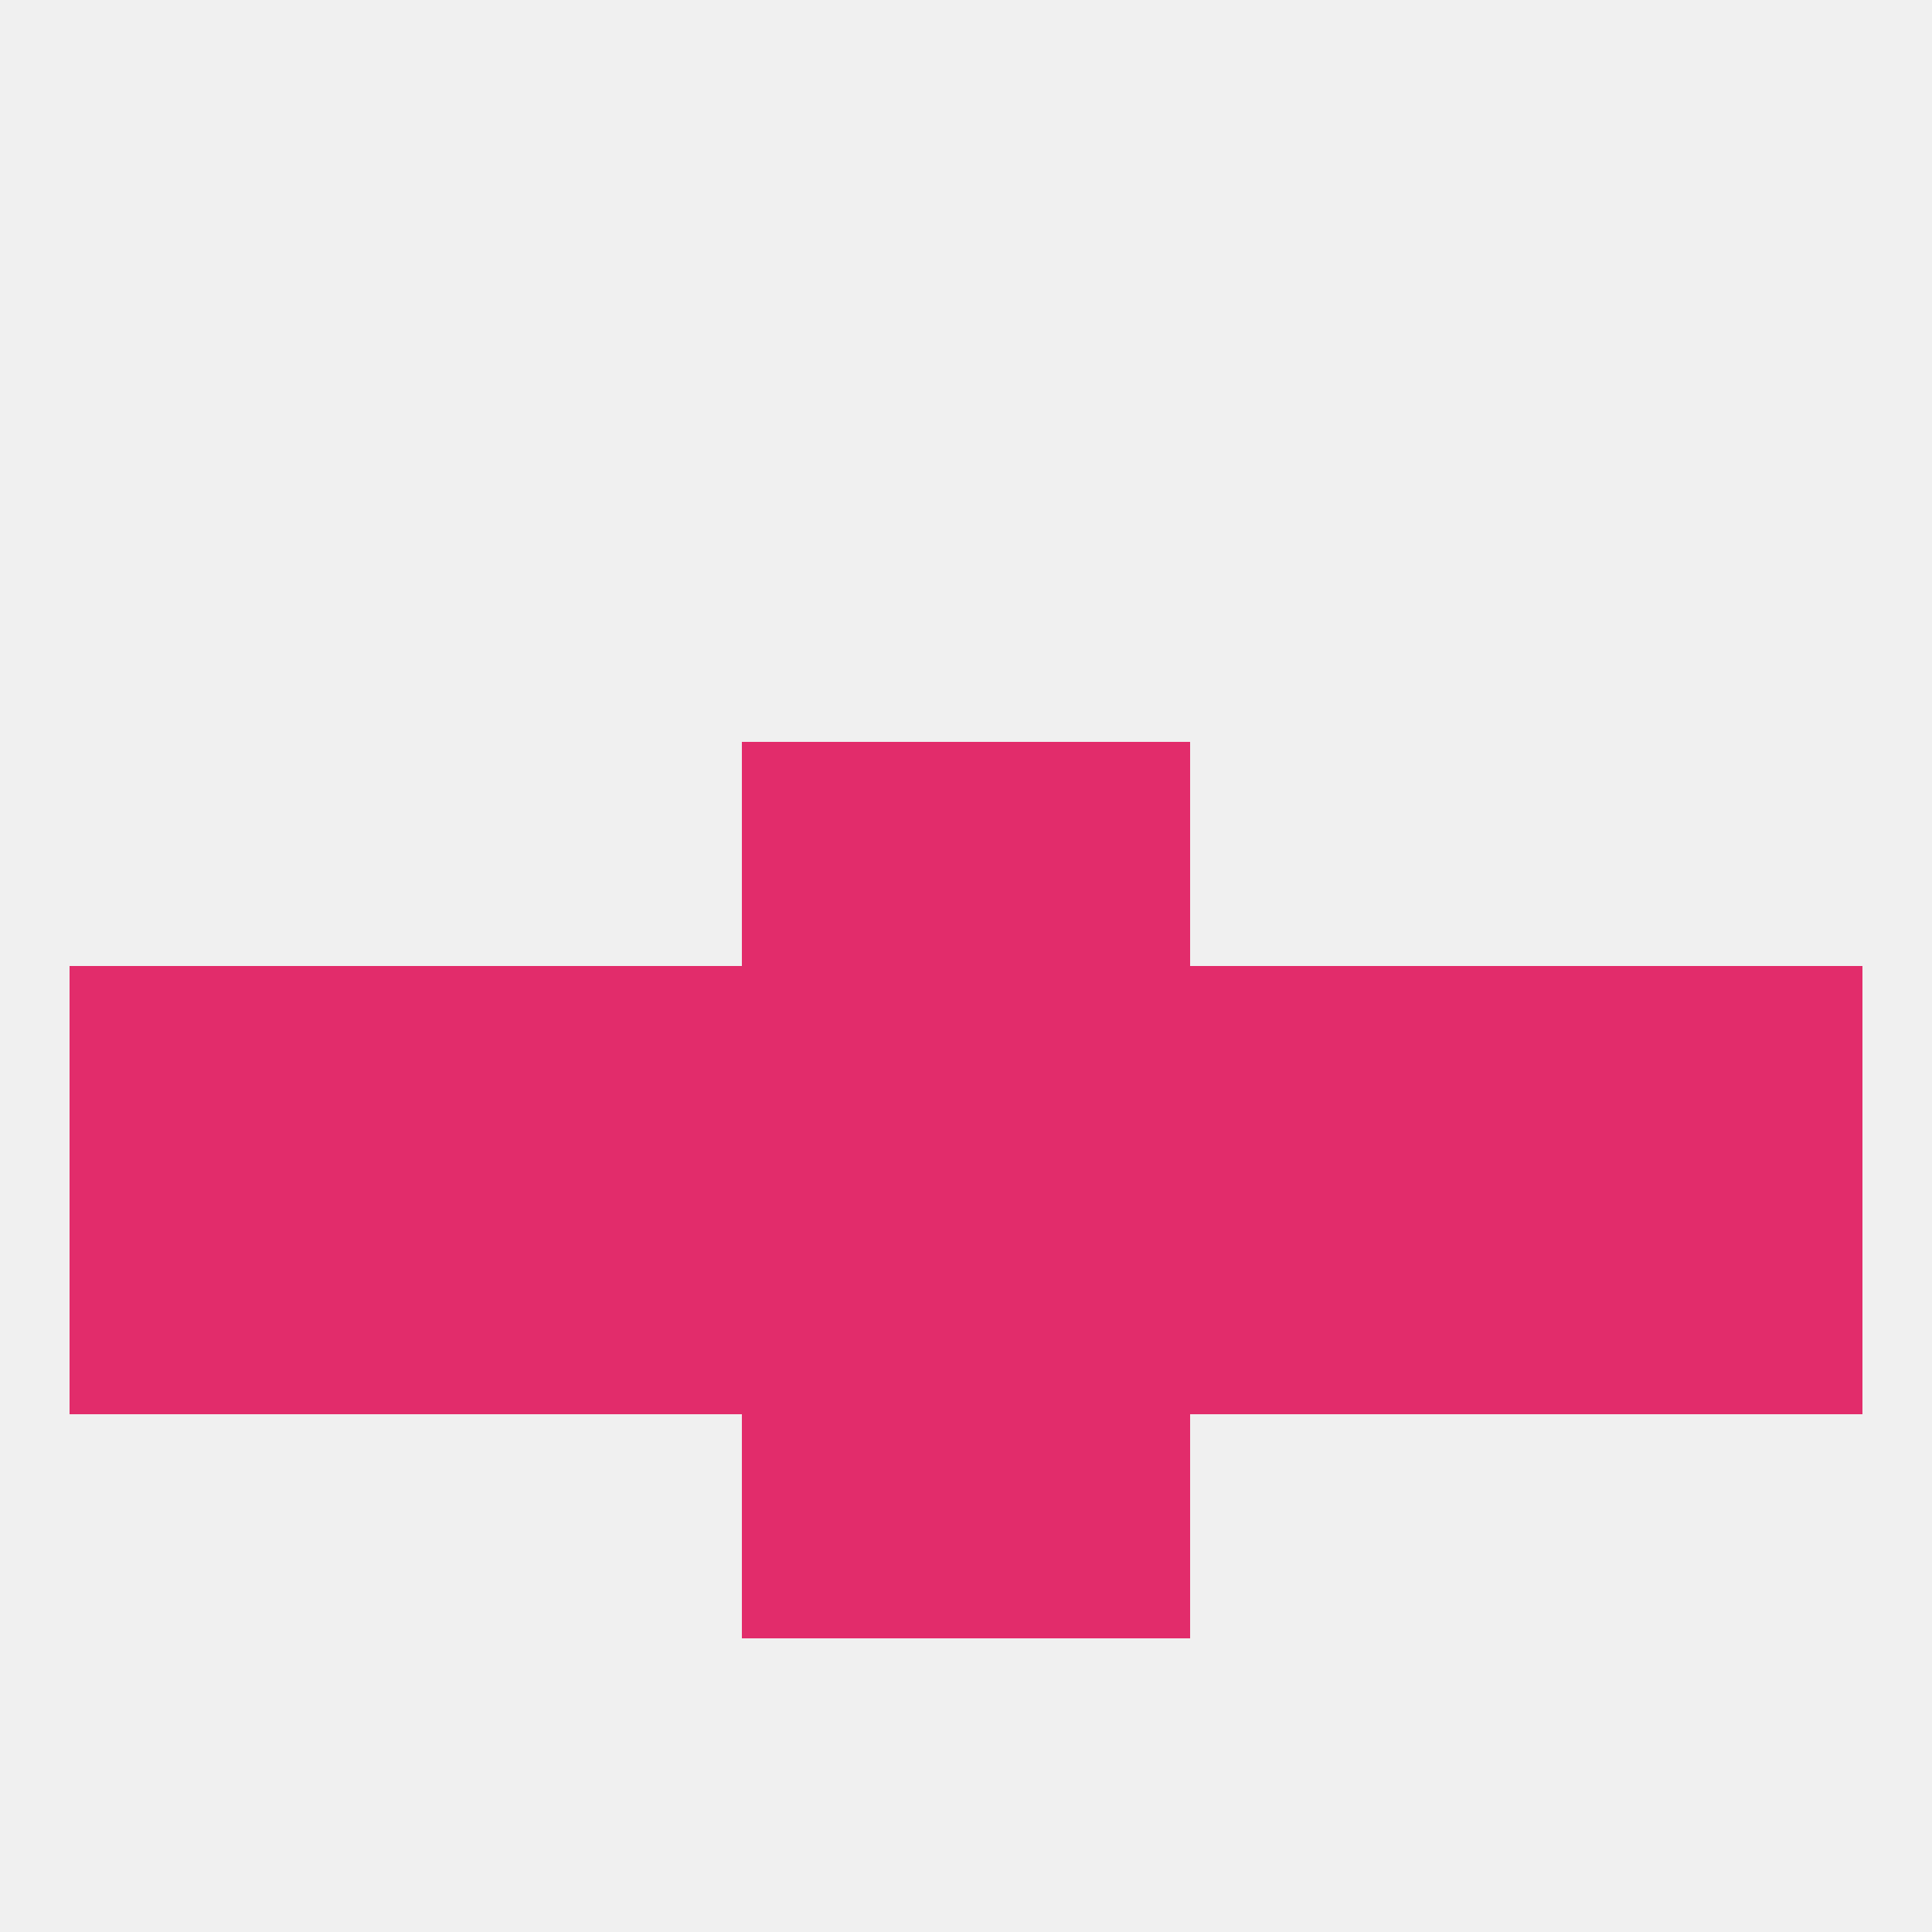
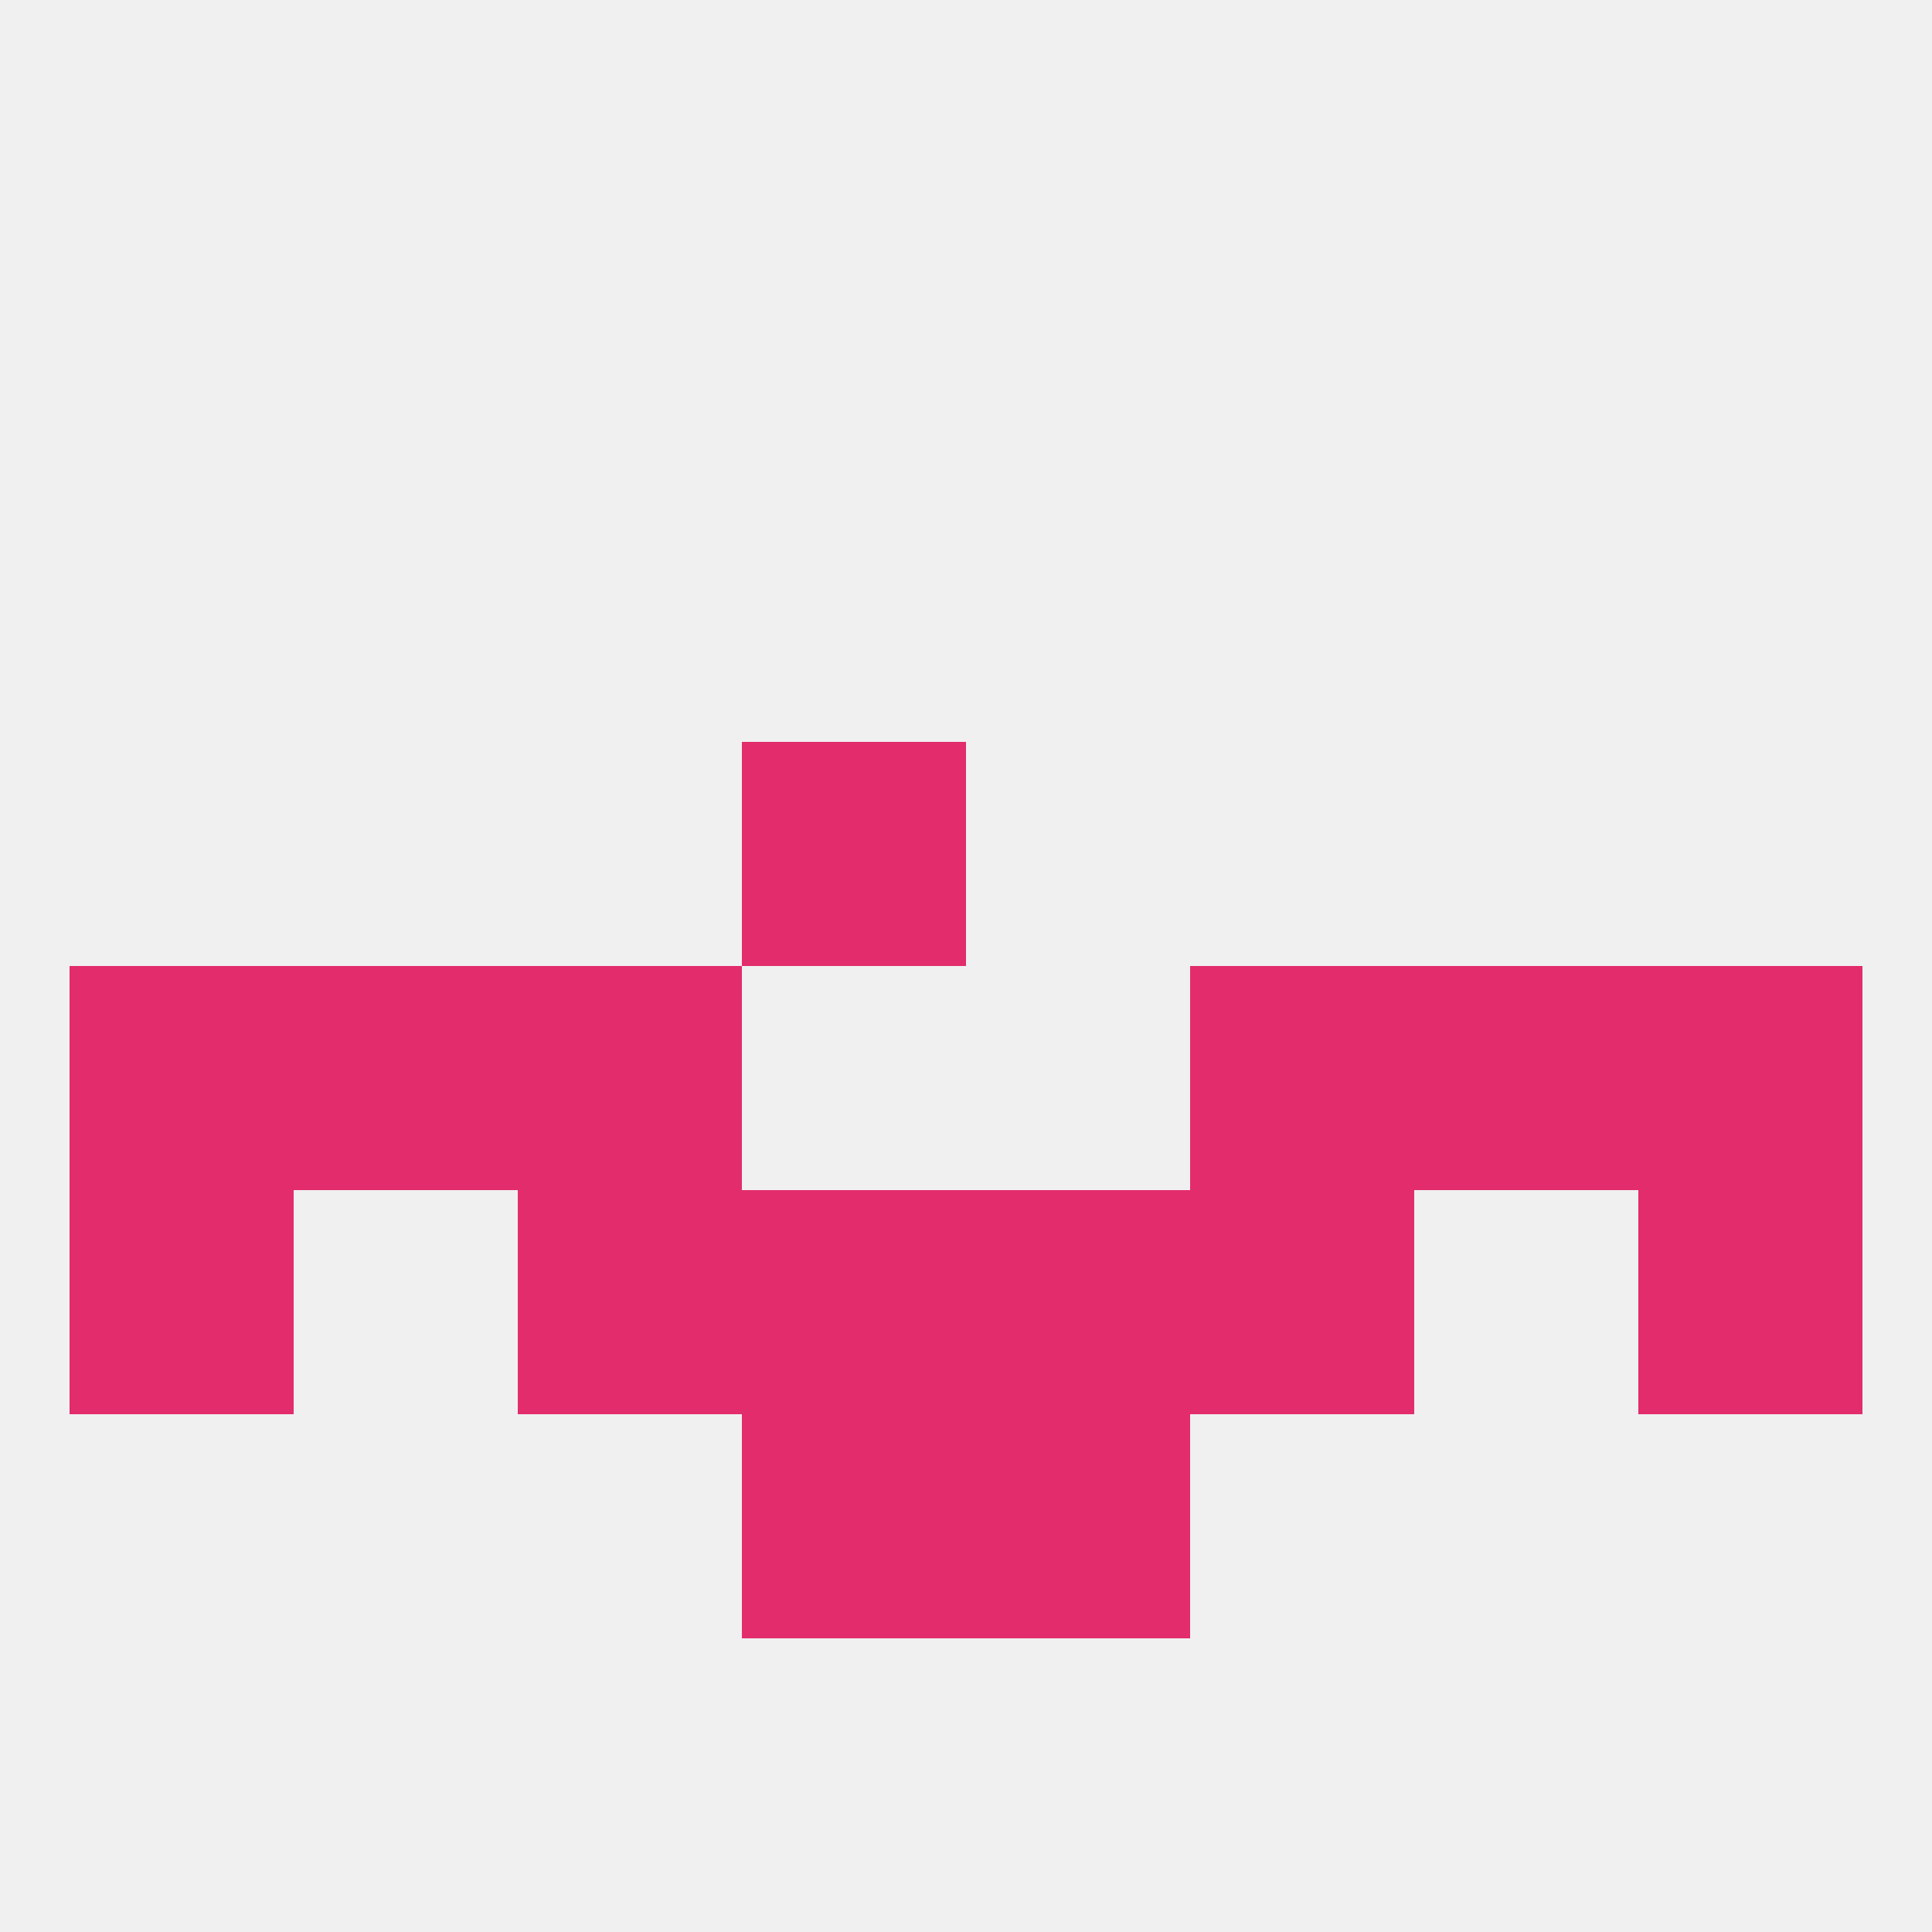
<svg xmlns="http://www.w3.org/2000/svg" version="1.1" baseprofile="full" width="250" height="250" viewBox="0 0 250 250">
  <rect width="100%" height="100%" fill="rgba(240,240,240,255)" />
  <rect x="9" y="125" width="29" height="29" fill="rgba(226,44,107,255)" />
  <rect x="212" y="125" width="29" height="29" fill="rgba(226,44,107,255)" />
-   <rect x="96" y="125" width="29" height="29" fill="rgba(226,44,107,255)" />
  <rect x="67" y="125" width="29" height="29" fill="rgba(226,44,107,255)" />
  <rect x="183" y="125" width="29" height="29" fill="rgba(226,44,107,255)" />
-   <rect x="125" y="125" width="29" height="29" fill="rgba(226,44,107,255)" />
  <rect x="154" y="125" width="29" height="29" fill="rgba(226,44,107,255)" />
  <rect x="38" y="125" width="29" height="29" fill="rgba(226,44,107,255)" />
  <rect x="125" y="154" width="29" height="29" fill="rgba(226,44,107,255)" />
  <rect x="9" y="154" width="29" height="29" fill="rgba(226,44,107,255)" />
  <rect x="212" y="154" width="29" height="29" fill="rgba(226,44,107,255)" />
-   <rect x="183" y="154" width="29" height="29" fill="rgba(226,44,107,255)" />
  <rect x="67" y="154" width="29" height="29" fill="rgba(226,44,107,255)" />
  <rect x="154" y="154" width="29" height="29" fill="rgba(226,44,107,255)" />
  <rect x="96" y="154" width="29" height="29" fill="rgba(226,44,107,255)" />
-   <rect x="38" y="154" width="29" height="29" fill="rgba(226,44,107,255)" />
  <rect x="96" y="183" width="29" height="29" fill="rgba(226,44,107,255)" />
  <rect x="125" y="183" width="29" height="29" fill="rgba(226,44,107,255)" />
  <rect x="96" y="96" width="29" height="29" fill="rgba(226,44,107,255)" />
-   <rect x="125" y="96" width="29" height="29" fill="rgba(226,44,107,255)" />
</svg>